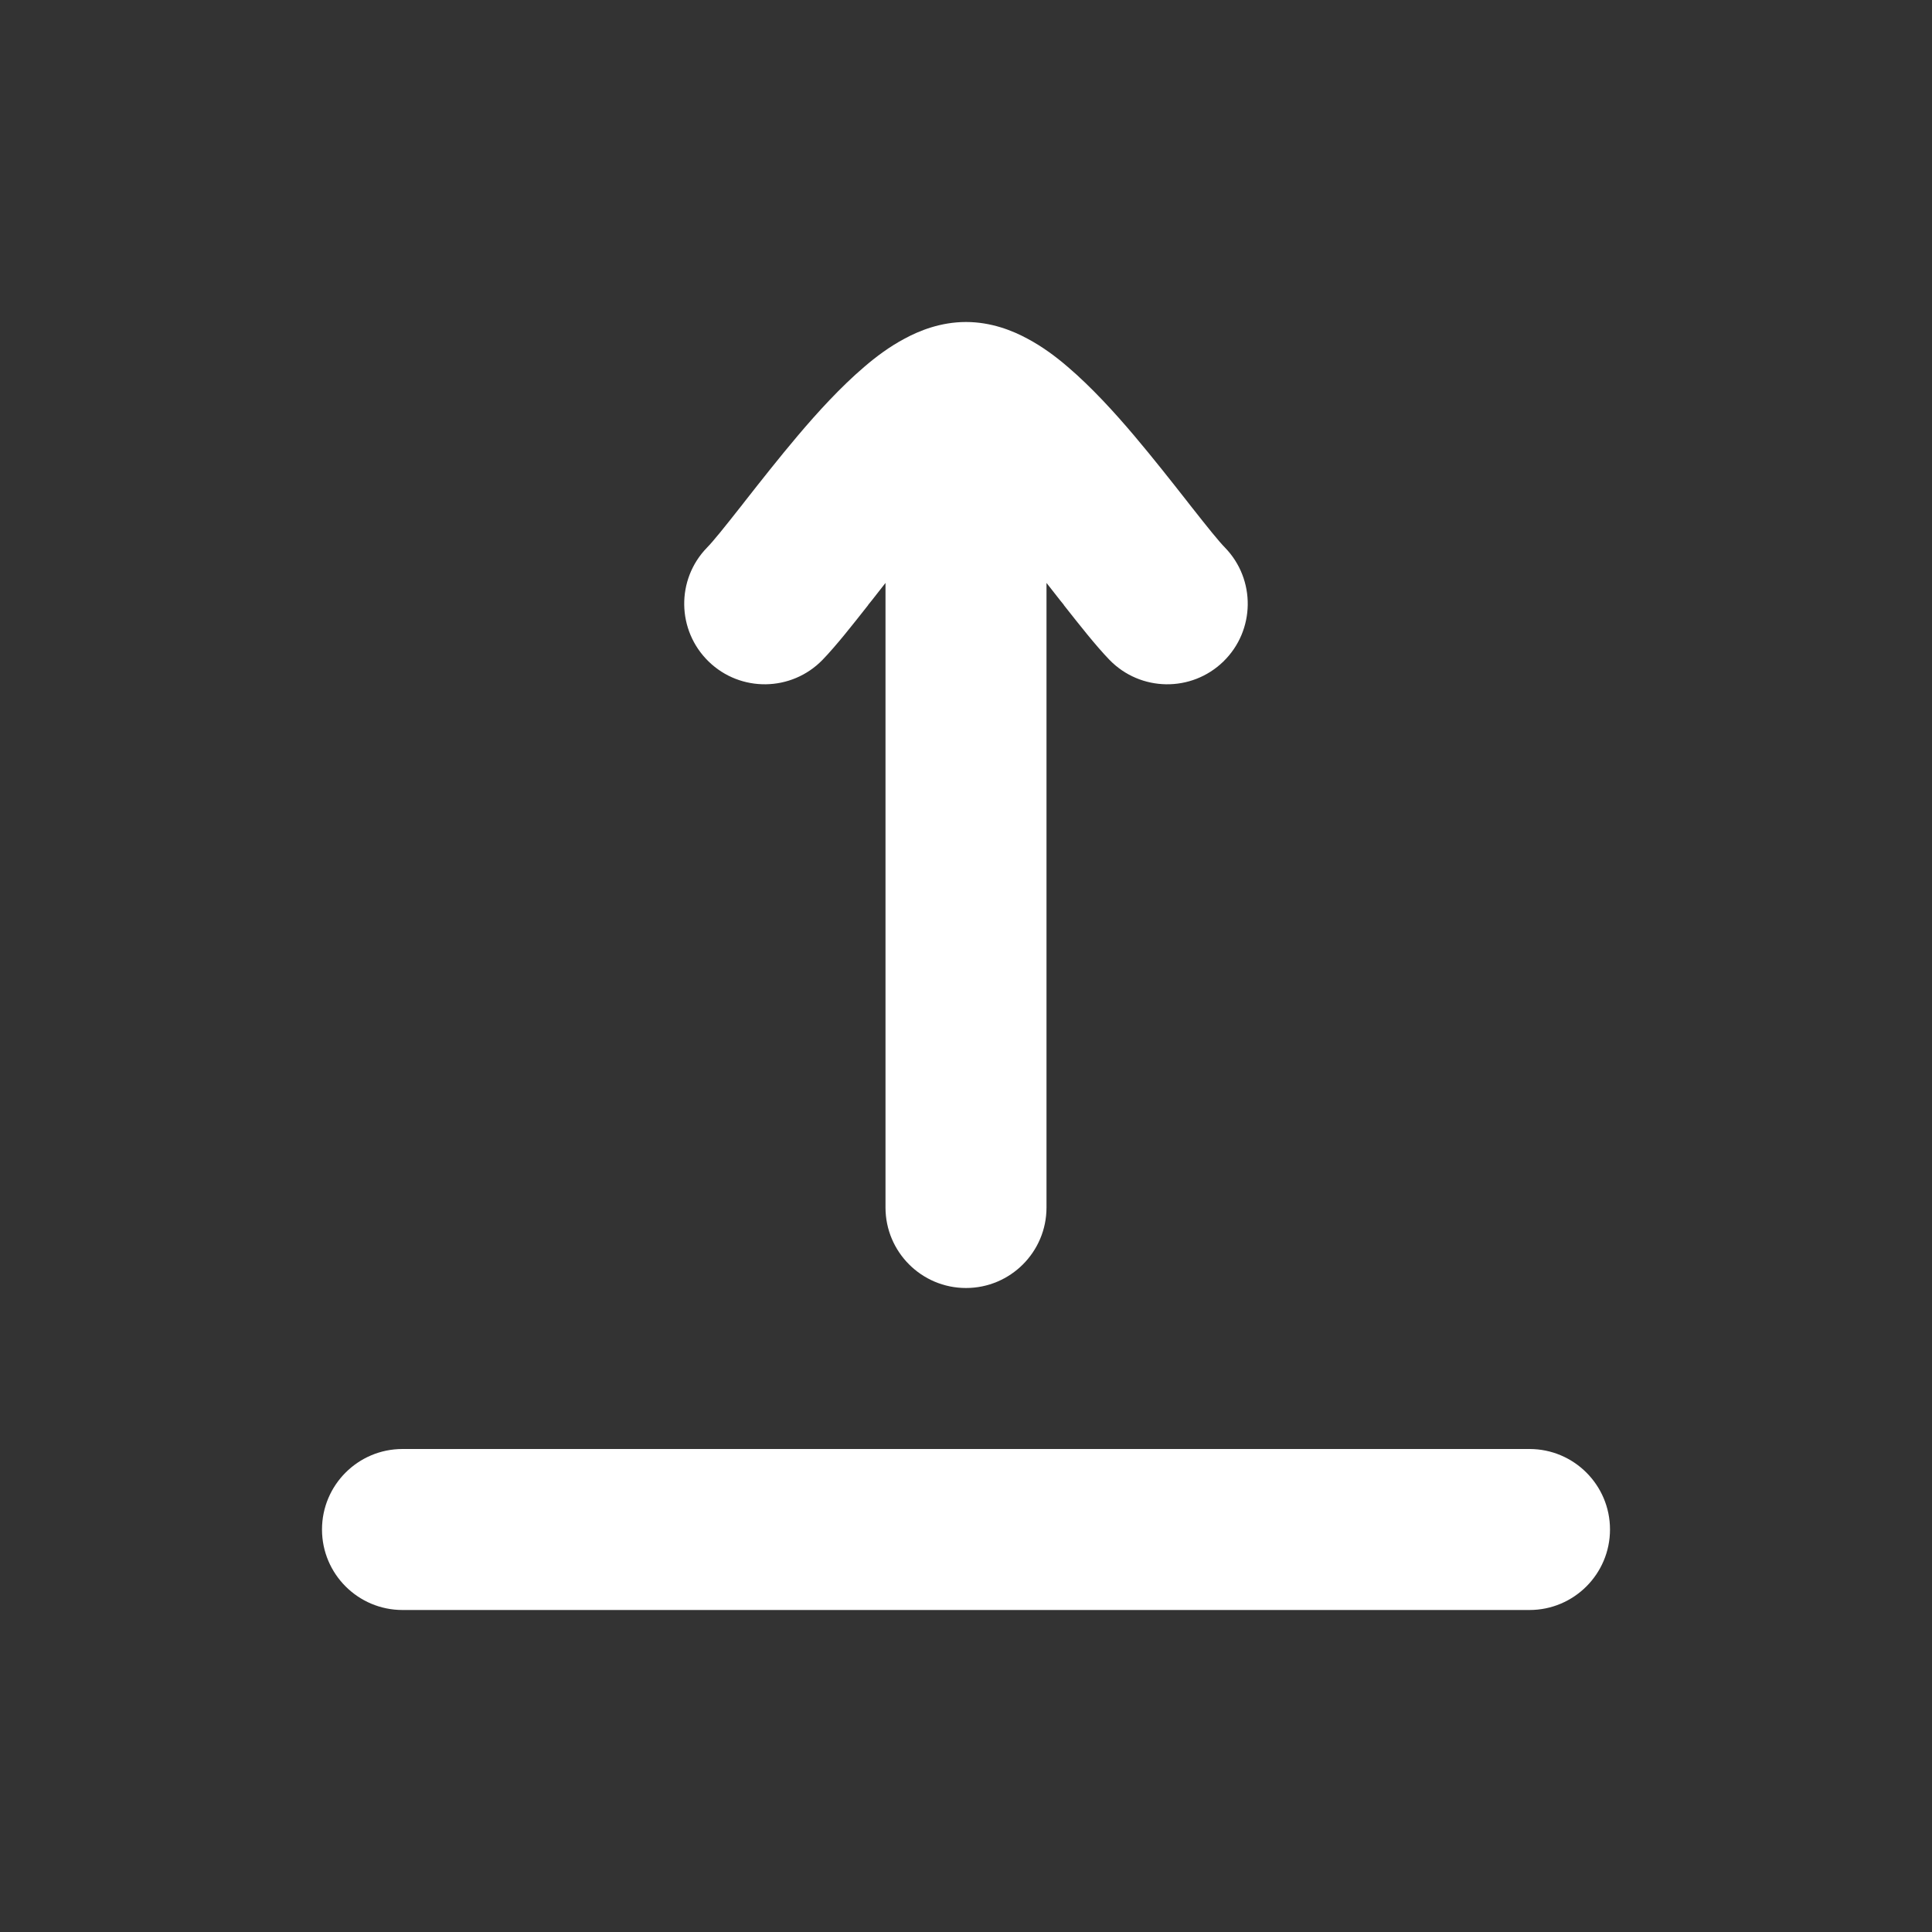
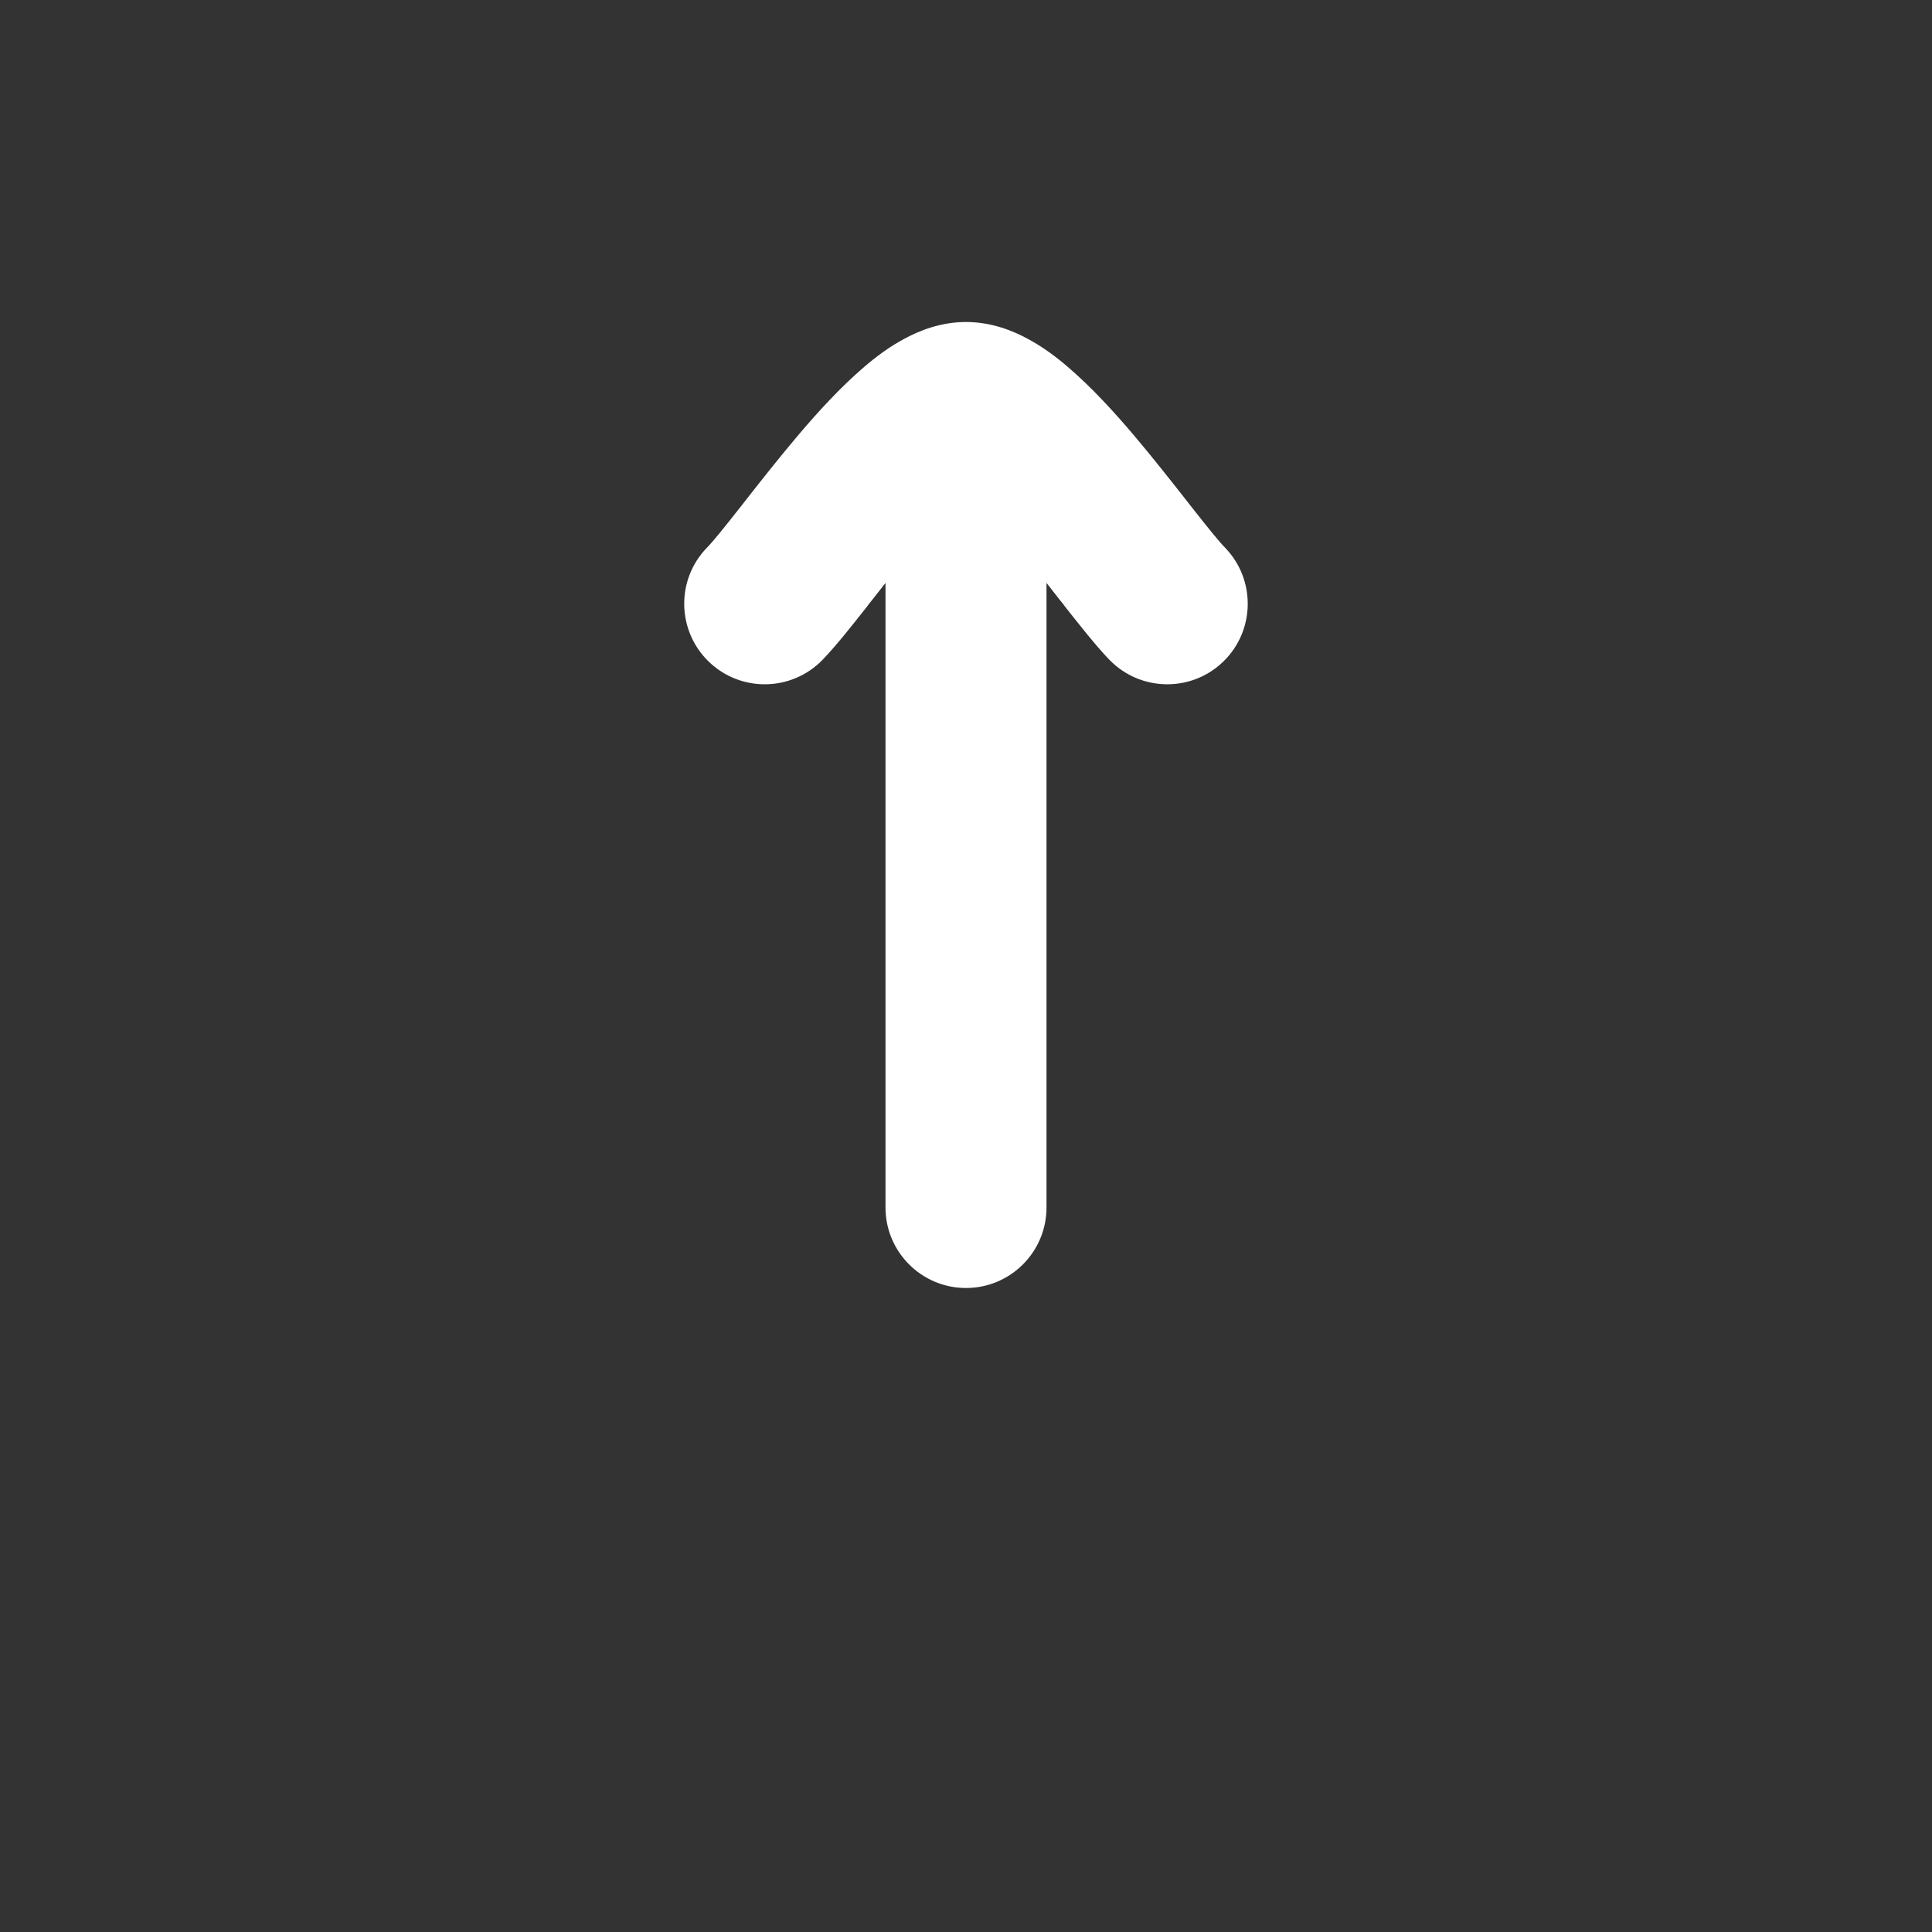
<svg xmlns="http://www.w3.org/2000/svg" fill="none" viewBox="0 0 18 18">
  <rect x="0" y="0" width="18" height="18" fill="#333333" stroke="none" />
  <path clip-rule="evenodd" d="M8.43 3.154C8.565 3.081 8.764 3 9 3C9.236 3 9.435 3.081 9.57 3.154C9.712 3.229 9.84 3.325 9.949 3.419C10.167 3.605 10.382 3.84 10.568 4.06C10.743 4.267 10.912 4.482 11.055 4.664C11.067 4.679 11.079 4.694 11.09 4.709C11.253 4.916 11.355 5.043 11.413 5.102C11.701 5.399 11.695 5.874 11.398 6.163C11.101 6.452 10.626 6.445 10.337 6.148C10.211 6.018 10.053 5.817 9.912 5.638L9.911 5.635C9.9 5.621 9.889 5.607 9.877 5.593C9.836 5.54 9.793 5.486 9.75 5.431V11.25C9.75 11.664 9.414 12 9 12C8.586 12 8.25 11.664 8.25 11.25V5.431C8.207 5.486 8.165 5.54 8.123 5.593C8.112 5.607 8.1 5.621 8.089 5.635L8.088 5.638C7.947 5.817 7.789 6.018 7.663 6.148C7.374 6.445 6.899 6.452 6.602 6.163C6.305 5.874 6.298 5.399 6.587 5.102C6.645 5.043 6.747 4.916 6.91 4.709C6.921 4.694 6.933 4.679 6.945 4.664C7.088 4.482 7.257 4.267 7.432 4.06C7.618 3.84 7.833 3.605 8.051 3.419C8.16 3.325 8.288 3.229 8.43 3.154Z" fill="white" fill-rule="evenodd" />
-   <path clip-rule="evenodd" d="M3 14.25C3 13.836 3.336 13.5 3.75 13.5H14.25C14.664 13.5 15 13.836 15 14.25C15 14.664 14.664 15 14.25 15H3.75C3.336 15 3 14.664 3 14.25Z" fill="white" fill-rule="evenodd" />
</svg>